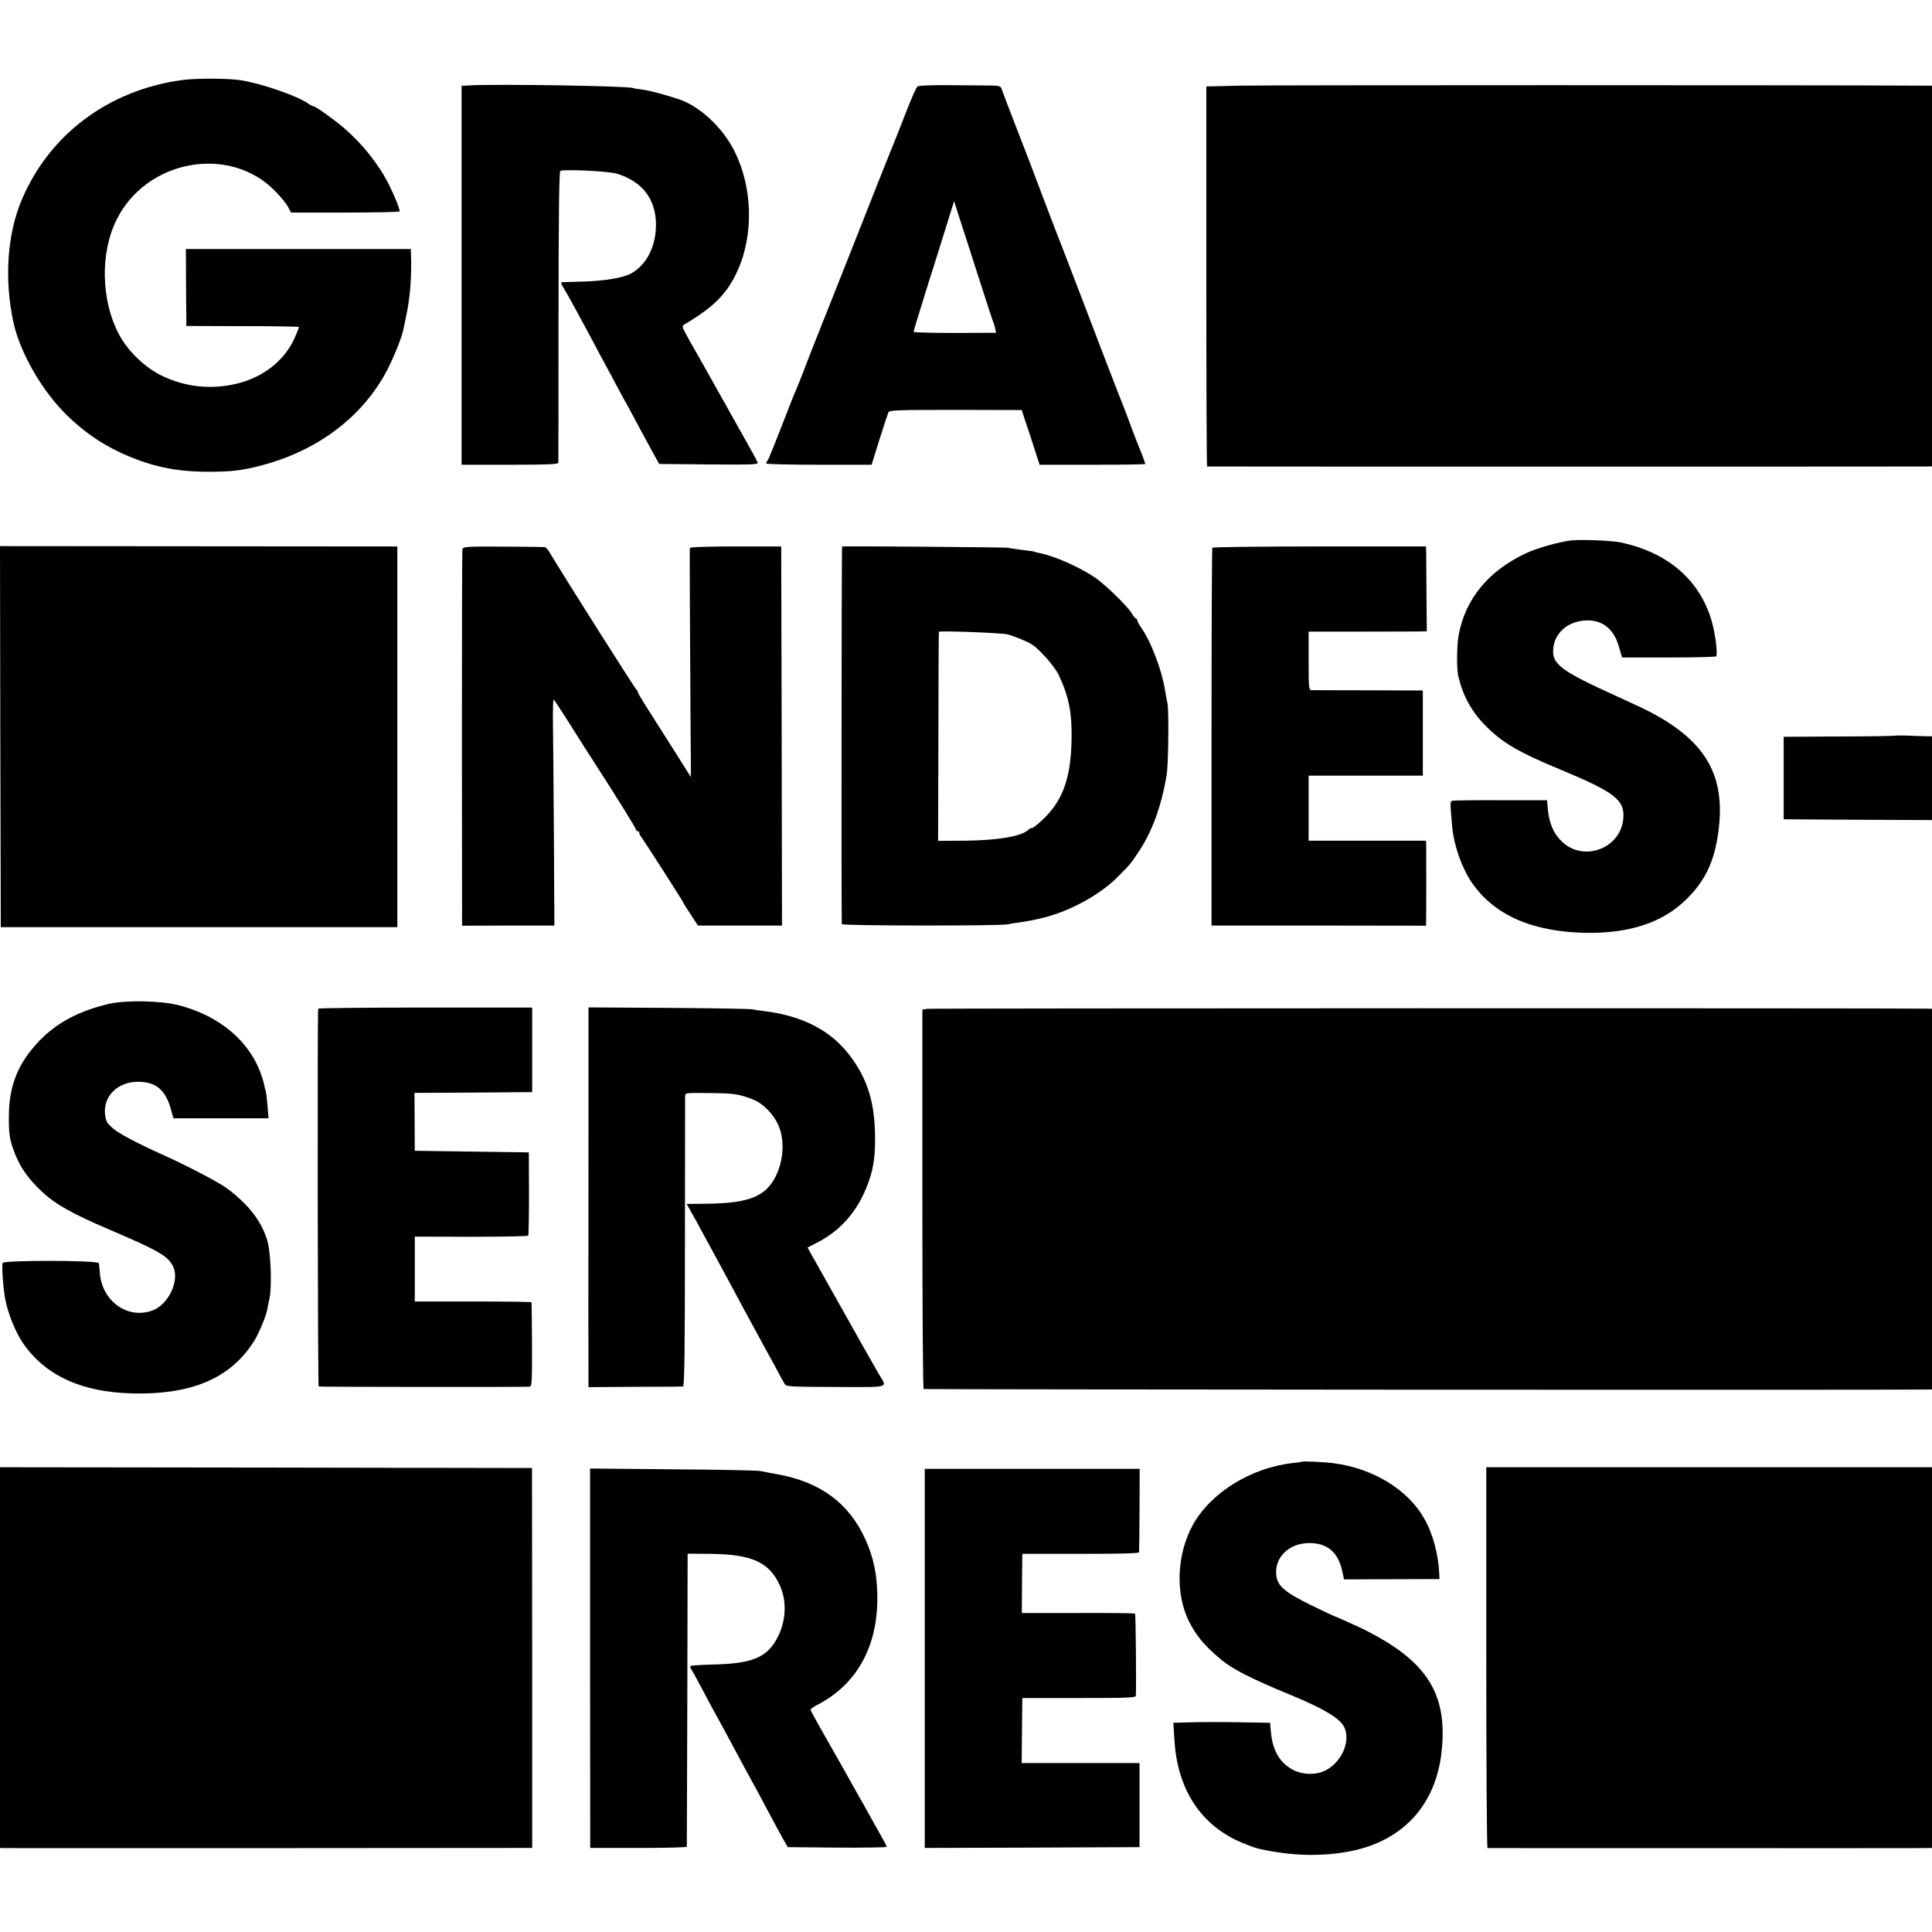
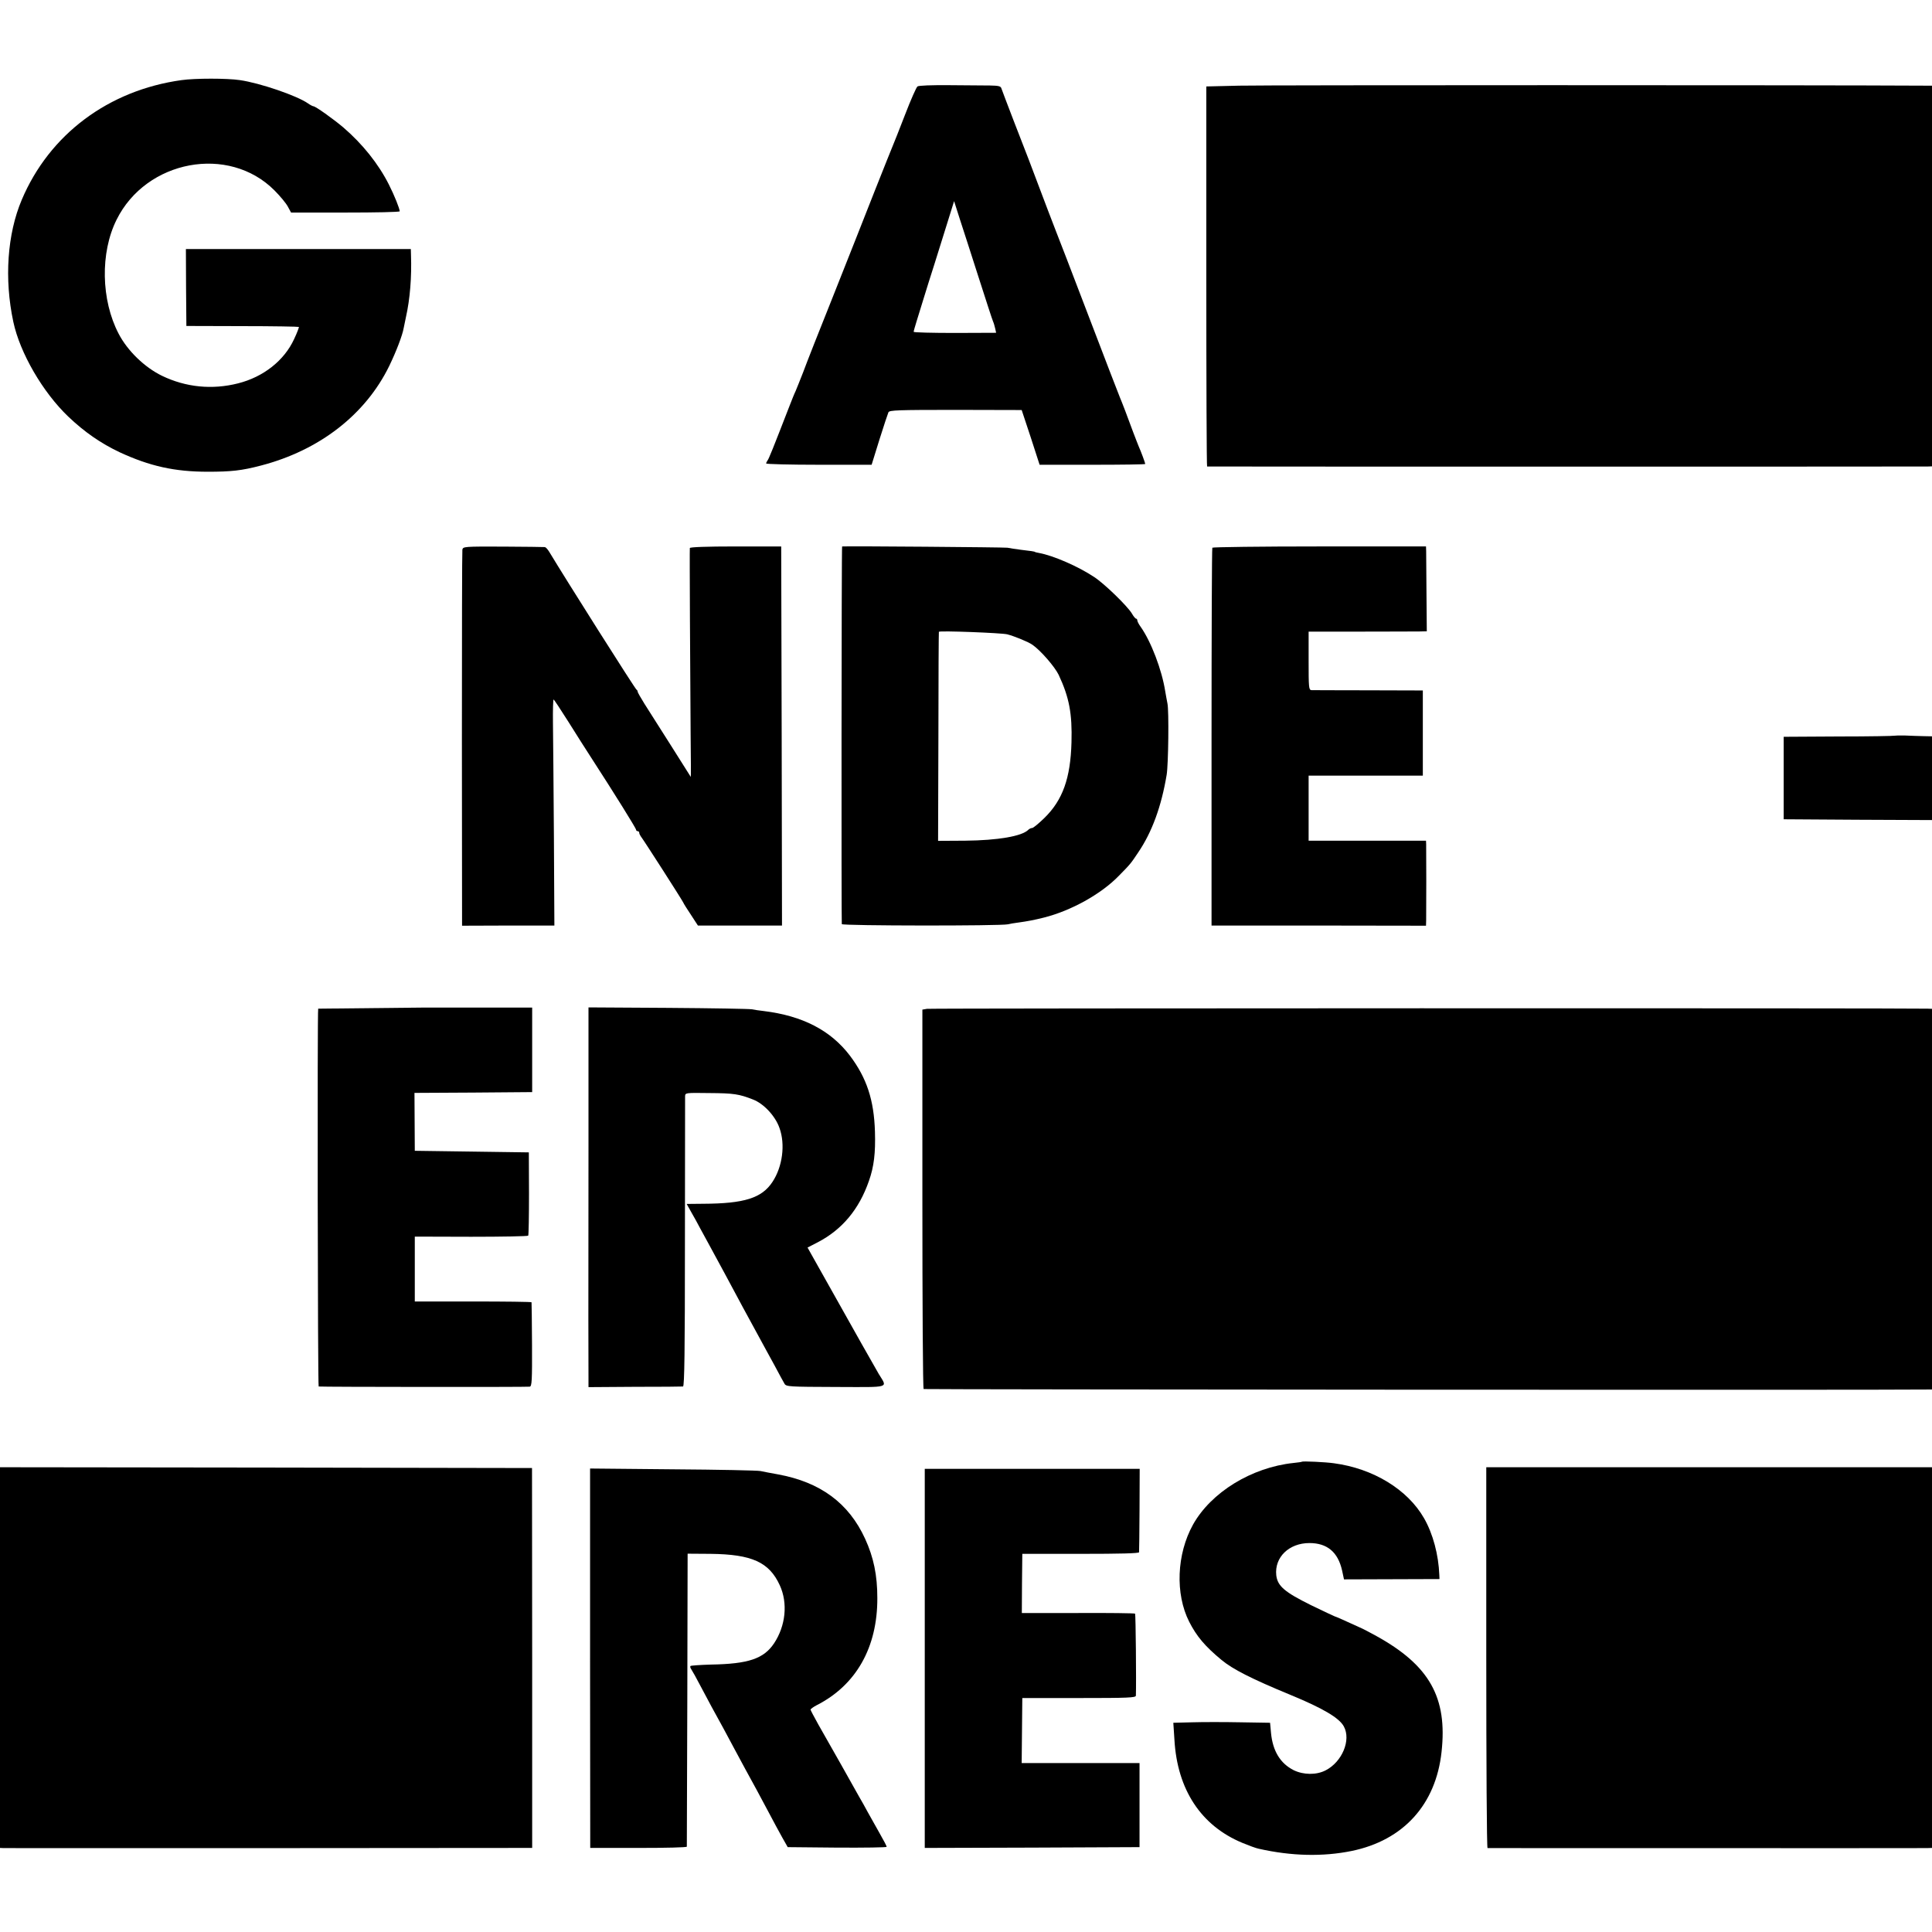
<svg xmlns="http://www.w3.org/2000/svg" version="1.0" width="1218pt" height="1218pt" viewBox="0 0 1218 1218" preserveAspectRatio="xMidYMid meet">
  <g transform="translate(0,1218) scale(0.1,-0.1)" fill="#000000" stroke="none">
    <path d="M1145 11675 c-462 -64 -834 -343 -1008 -755 -91 -215 -111 -498 -53 -769 42 -197 186 -444 346 -597 104 -99 206 -169 324 -225 190 -88 347 -123 556 -123 147 0 213 7 335 39 369 96 659 321 809 628 43 89 83 192 91 239 3 13 9 43 14 68 26 115 37 255 32 393 l-1 37 -709 0 -709 0 1 -242 2 -243 352 -1 c194 0 355 -3 357 -5 2 -2 -11 -37 -30 -77 -62 -135 -194 -239 -354 -279 -162 -41 -328 -25 -479 48 -109 53 -217 157 -273 265 -111 212 -117 511 -13 719 187 377 707 474 995 185 36 -36 74 -82 85 -103 l20 -37 342 0 c189 0 343 3 343 8 -1 18 -33 99 -69 170 -66 130 -165 254 -287 359 -64 54 -175 133 -188 133 -4 0 -20 8 -34 18 -70 49 -304 129 -430 147 -80 12 -282 12 -367 0z" />
-     <path d="M2968 11642 l-58 -3 0 -1194 0 -1195 305 0 c237 0 305 3 305 13 1 6 1 422 1 924 1 684 4 913 12 916 34 11 297 -2 352 -17 155 -45 243 -151 250 -303 6 -148 -56 -275 -162 -330 -49 -25 -164 -44 -293 -48 -69 -2 -131 -4 -138 -4 -8 -1 -4 -14 12 -38 23 -36 113 -202 199 -363 21 -41 49 -93 62 -116 12 -22 46 -85 75 -140 29 -54 62 -115 73 -134 11 -19 44 -82 74 -138 31 -57 70 -129 87 -160 l32 -57 313 -3 c289 -2 313 -1 307 14 -4 9 -38 73 -77 141 -39 69 -82 146 -96 171 -14 26 -33 61 -43 77 -10 17 -30 53 -45 80 -30 55 -141 251 -155 275 -5 8 -21 37 -36 65 -25 46 -25 50 -9 60 186 109 270 195 335 339 103 227 95 526 -21 756 -76 149 -220 283 -354 326 -90 29 -182 54 -225 59 -30 4 -57 8 -60 10 -20 13 -847 26 -1022 17z" />
    <path d="M5784 11635 c-7 -5 -43 -86 -79 -180 -36 -93 -70 -179 -75 -190 -5 -11 -56 -139 -114 -285 -57 -146 -175 -443 -261 -660 -87 -217 -173 -435 -191 -485 -19 -49 -41 -103 -48 -120 -8 -16 -25 -59 -39 -95 -104 -268 -131 -336 -139 -344 -4 -6 -8 -14 -8 -18 0 -4 150 -8 333 -8 l332 0 49 158 c27 86 53 164 57 173 7 13 56 15 424 15 l416 -1 57 -172 56 -173 333 0 c183 0 333 2 333 5 0 6 -28 82 -41 110 -5 11 -20 52 -35 90 -33 91 -73 195 -84 220 -5 11 -95 245 -200 520 -105 275 -195 509 -200 520 -7 17 -73 189 -175 460 -13 33 -55 143 -95 245 -39 102 -74 193 -77 203 -4 14 -18 17 -72 18 -36 0 -151 1 -255 2 -114 1 -194 -2 -202 -8z m386 -1205 c45 -140 85 -264 90 -275 5 -11 11 -32 14 -46 l6 -27 -260 -1 c-143 0 -260 3 -260 7 0 5 9 35 19 68 10 32 31 100 46 149 15 50 45 144 66 210 21 66 57 182 81 259 l43 138 36 -113 c21 -63 74 -229 119 -369z" />
    <path d="M7815 11640 l-210 -5 0 -1197 c0 -659 2 -1198 5 -1199 7 -1 4508 -1 4543 0 l27 1 0 1200 0 1200 -47 0 c-656 4 -4168 4 -4318 0z" />
-     <path d="M9905 8773 c-75 -9 -214 -48 -283 -80 -240 -112 -386 -291 -427 -522 -11 -64 -12 -206 -2 -251 29 -125 83 -225 172 -315 107 -108 205 -166 480 -280 336 -140 398 -189 389 -304 -15 -190 -251 -279 -388 -146 -54 52 -81 118 -89 215 l-4 45 -289 0 c-159 1 -296 -1 -305 -3 -18 -4 -18 -4 -4 -164 11 -118 60 -258 123 -351 143 -208 385 -313 727 -318 273 -3 480 67 626 211 120 118 177 239 202 425 47 347 -72 563 -412 747 -30 17 -128 63 -216 103 -371 168 -424 208 -412 312 10 90 84 158 185 170 114 13 194 -44 228 -163 l20 -69 297 0 c163 0 298 3 298 8 7 42 -11 166 -37 245 -80 245 -277 410 -564 472 -53 12 -254 20 -315 13z" />
-     <path d="M2 7536 l3 -1201 1250 0 1250 0 0 1200 0 1200 -1253 1 -1252 1 2 -1201z" />
    <path d="M2915 8715 c-2 -11 -3 -549 -3 -1195 l1 -1176 291 1 291 0 -3 565 c-2 311 -5 631 -6 713 -1 81 1 147 4 147 3 0 45 -64 95 -143 49 -78 112 -178 141 -222 149 -230 284 -447 284 -456 0 -5 5 -9 10 -9 6 0 10 -5 10 -10 0 -6 5 -16 10 -23 13 -15 258 -397 267 -416 3 -8 26 -44 50 -80 l43 -66 265 0 265 0 -2 1195 -3 1195 -288 0 c-184 0 -287 -4 -288 -10 -2 -12 2 -783 5 -1173 2 -150 2 -271 1 -270 -1 2 -57 91 -125 198 -68 107 -143 226 -167 263 -23 37 -43 72 -43 76 0 5 -3 11 -7 13 -8 3 -442 689 -551 870 -10 16 -21 28 -27 29 -5 1 -124 2 -263 3 -245 1 -253 0 -257 -19z" />
    <path d="M5309 8735 c-4 0 -5 -2371 -2 -2381 4 -11 1004 -12 1048 -1 11 3 40 8 65 11 58 8 100 16 160 31 172 43 361 148 472 262 76 77 77 79 123 148 88 129 147 292 180 490 11 65 15 407 5 450 -4 22 -11 57 -14 77 -21 134 -89 314 -156 408 -11 15 -20 33 -20 39 0 6 -4 11 -8 11 -4 0 -16 14 -26 32 -29 48 -174 189 -239 231 -101 67 -258 135 -347 151 -14 3 -25 5 -25 6 0 3 -27 7 -89 14 -32 4 -70 10 -85 13 -18 3 -1012 11 -1042 8z m1041 -554 c46 -12 134 -48 159 -66 53 -37 140 -138 165 -189 67 -143 86 -245 81 -426 -6 -225 -55 -364 -171 -477 -36 -35 -70 -63 -77 -63 -7 0 -18 -5 -25 -12 -40 -40 -192 -66 -397 -68 l-171 -1 2 658 c0 362 2 659 3 660 5 8 395 -7 431 -16z" />
    <path d="M7643 8727 c-3 -5 -5 -542 -5 -1195 l0 -1187 676 0 676 -1 1 36 c1 44 1 447 0 478 l-1 22 -370 0 -370 0 0 205 0 205 360 0 360 0 0 268 0 269 -342 1 c-189 0 -351 1 -360 1 -17 1 -18 17 -18 185 l0 184 328 0 c180 0 347 1 372 1 l45 1 -2 237 c-1 131 -2 252 -2 268 l-1 30 -671 0 c-369 0 -673 -4 -676 -8z" />
    <path d="M11945 7542 c-2 -2 -160 -5 -352 -5 l-348 -2 0 -260 0 -260 468 -3 467 -2 0 264 0 264 -52 1 c-29 1 -82 2 -116 4 -35 1 -65 0 -67 -1z" />
-     <path d="M685 5851 c-215 -51 -366 -140 -485 -287 -99 -122 -143 -251 -144 -419 -1 -106 4 -144 28 -211 36 -104 90 -183 185 -271 80 -74 187 -135 405 -228 332 -142 385 -173 418 -241 41 -87 -29 -237 -129 -275 -158 -60 -323 59 -334 241 -1 25 -4 50 -7 57 -6 18 -598 19 -605 1 -7 -20 3 -162 17 -233 18 -92 65 -206 114 -277 150 -215 400 -319 757 -313 335 5 559 112 696 329 28 44 75 155 83 196 2 14 9 48 15 75 17 86 8 300 -17 375 -39 118 -116 216 -248 316 -53 40 -264 150 -419 219 -149 67 -269 130 -306 164 -36 32 -42 43 -47 89 -10 113 81 202 208 202 116 0 176 -53 210 -182 l13 -48 300 0 300 0 -6 73 c-3 39 -8 82 -11 95 -4 12 -8 30 -10 40 -55 243 -252 428 -533 503 -113 31 -338 35 -448 10z" />
-     <path d="M2006 5821 c-6 -11 -3 -2381 3 -2382 18 -3 1318 -4 1331 -1 13 3 15 38 14 265 -1 144 -2 264 -3 267 0 3 -166 5 -368 5 l-368 0 0 204 0 205 355 -1 c195 0 357 3 360 7 3 5 5 124 5 267 l-1 258 -359 5 -360 5 -1 182 -1 183 371 2 371 3 0 267 0 266 -672 0 c-370 0 -675 -3 -677 -7z" />
+     <path d="M2006 5821 c-6 -11 -3 -2381 3 -2382 18 -3 1318 -4 1331 -1 13 3 15 38 14 265 -1 144 -2 264 -3 267 0 3 -166 5 -368 5 l-368 0 0 204 0 205 355 -1 c195 0 357 3 360 7 3 5 5 124 5 267 l-1 258 -359 5 -360 5 -1 182 -1 183 371 2 371 3 0 267 0 266 -672 0 z" />
    <path d="M3710 4980 c-1 -1071 -1 -1404 0 -1482 l0 -63 292 2 c161 0 298 1 304 2 9 1 12 231 12 904 1 496 1 912 1 925 1 23 1 23 152 21 155 -1 188 -6 277 -41 67 -26 140 -104 166 -179 38 -104 19 -245 -44 -340 -67 -102 -177 -137 -438 -138 l-103 -1 29 -52 c17 -29 41 -73 54 -98 14 -25 40 -74 60 -110 42 -76 145 -268 213 -395 27 -49 71 -130 98 -180 27 -49 72 -133 101 -185 28 -53 56 -104 62 -114 11 -18 29 -19 323 -20 352 -1 326 -9 271 82 -23 39 -125 219 -421 747 l-28 50 64 33 c154 80 261 208 323 387 32 90 42 177 38 310 -6 201 -52 339 -158 480 -121 159 -298 251 -543 281 -27 3 -61 8 -75 11 -14 3 -251 7 -527 9 l-503 3 0 -849z" />
    <path d="M5844 5820 l-29 -5 0 -1193 c0 -657 3 -1196 8 -1199 5 -3 6060 -7 6325 -3 l32 0 0 1200 0 1200 -27 1 c-132 4 -6286 3 -6309 -1z" />
    <path d="M8208 2965 c-2 -2 -25 -5 -53 -8 -265 -28 -520 -185 -634 -389 -103 -186 -113 -436 -24 -612 47 -92 99 -154 204 -241 70 -58 187 -118 434 -220 204 -84 308 -145 337 -199 47 -86 -11 -224 -115 -277 -58 -30 -139 -29 -201 1 -85 43 -132 121 -143 234 l-6 65 -186 3 c-102 2 -240 2 -305 0 l-119 -3 7 -107 c18 -315 168 -542 428 -650 41 -17 87 -34 103 -37 208 -47 406 -51 587 -14 325 67 530 292 566 624 38 343 -76 546 -411 731 -34 19 -73 39 -87 46 -111 51 -172 78 -176 78 -2 0 -69 32 -148 70 -168 83 -212 121 -220 189 -12 113 80 203 209 203 112 0 180 -57 206 -173 l12 -56 301 1 301 1 -1 25 c-5 129 -40 260 -96 358 -104 182 -321 314 -568 347 -55 8 -197 14 -202 10z" />
    <path d="M0 1730 l0 -1200 23 -1 c21 -1 3240 0 3302 1 l30 0 0 1198 -1 1197 -1677 3 -1677 2 0 -1200z" />
    <path d="M9370 1730 c0 -660 3 -1200 8 -1201 11 0 2733 -1 2770 0 l32 1 0 1200 0 1200 -1405 0 -1405 0 0 -1200z" />
    <path d="M3720 1726 l1 -1196 304 0 c168 0 305 3 305 8 0 4 1 421 3 927 l2 920 145 -1 c260 -3 369 -52 436 -198 52 -113 37 -256 -36 -366 -65 -97 -161 -130 -398 -134 -67 -2 -125 -6 -129 -9 -3 -4 -1 -12 4 -19 5 -7 35 -60 65 -118 52 -99 71 -133 138 -255 15 -27 45 -84 67 -125 22 -41 54 -100 70 -130 57 -103 90 -165 146 -270 30 -58 71 -132 89 -165 l34 -60 312 -3 c172 -1 312 1 312 5 0 5 -21 44 -46 88 -25 44 -58 103 -73 130 -15 28 -40 73 -56 100 -32 58 -186 331 -257 455 -26 47 -48 88 -48 92 0 4 18 17 39 28 248 126 383 364 382 675 0 144 -23 256 -77 374 -103 225 -282 357 -549 406 -44 8 -93 17 -110 21 -16 4 -265 9 -552 11 l-523 5 0 -1196z" />
    <path d="M5830 1725 l0 -1195 677 2 677 3 0 265 0 265 -371 0 -372 0 2 205 2 205 358 0 c310 0 357 2 358 15 3 79 -1 513 -5 517 -3 3 -165 5 -360 4 l-354 0 1 186 2 187 368 0 c250 0 367 3 368 10 1 6 2 127 3 268 l1 258 -677 0 -678 0 0 -1195z" />
  </g>
</svg>